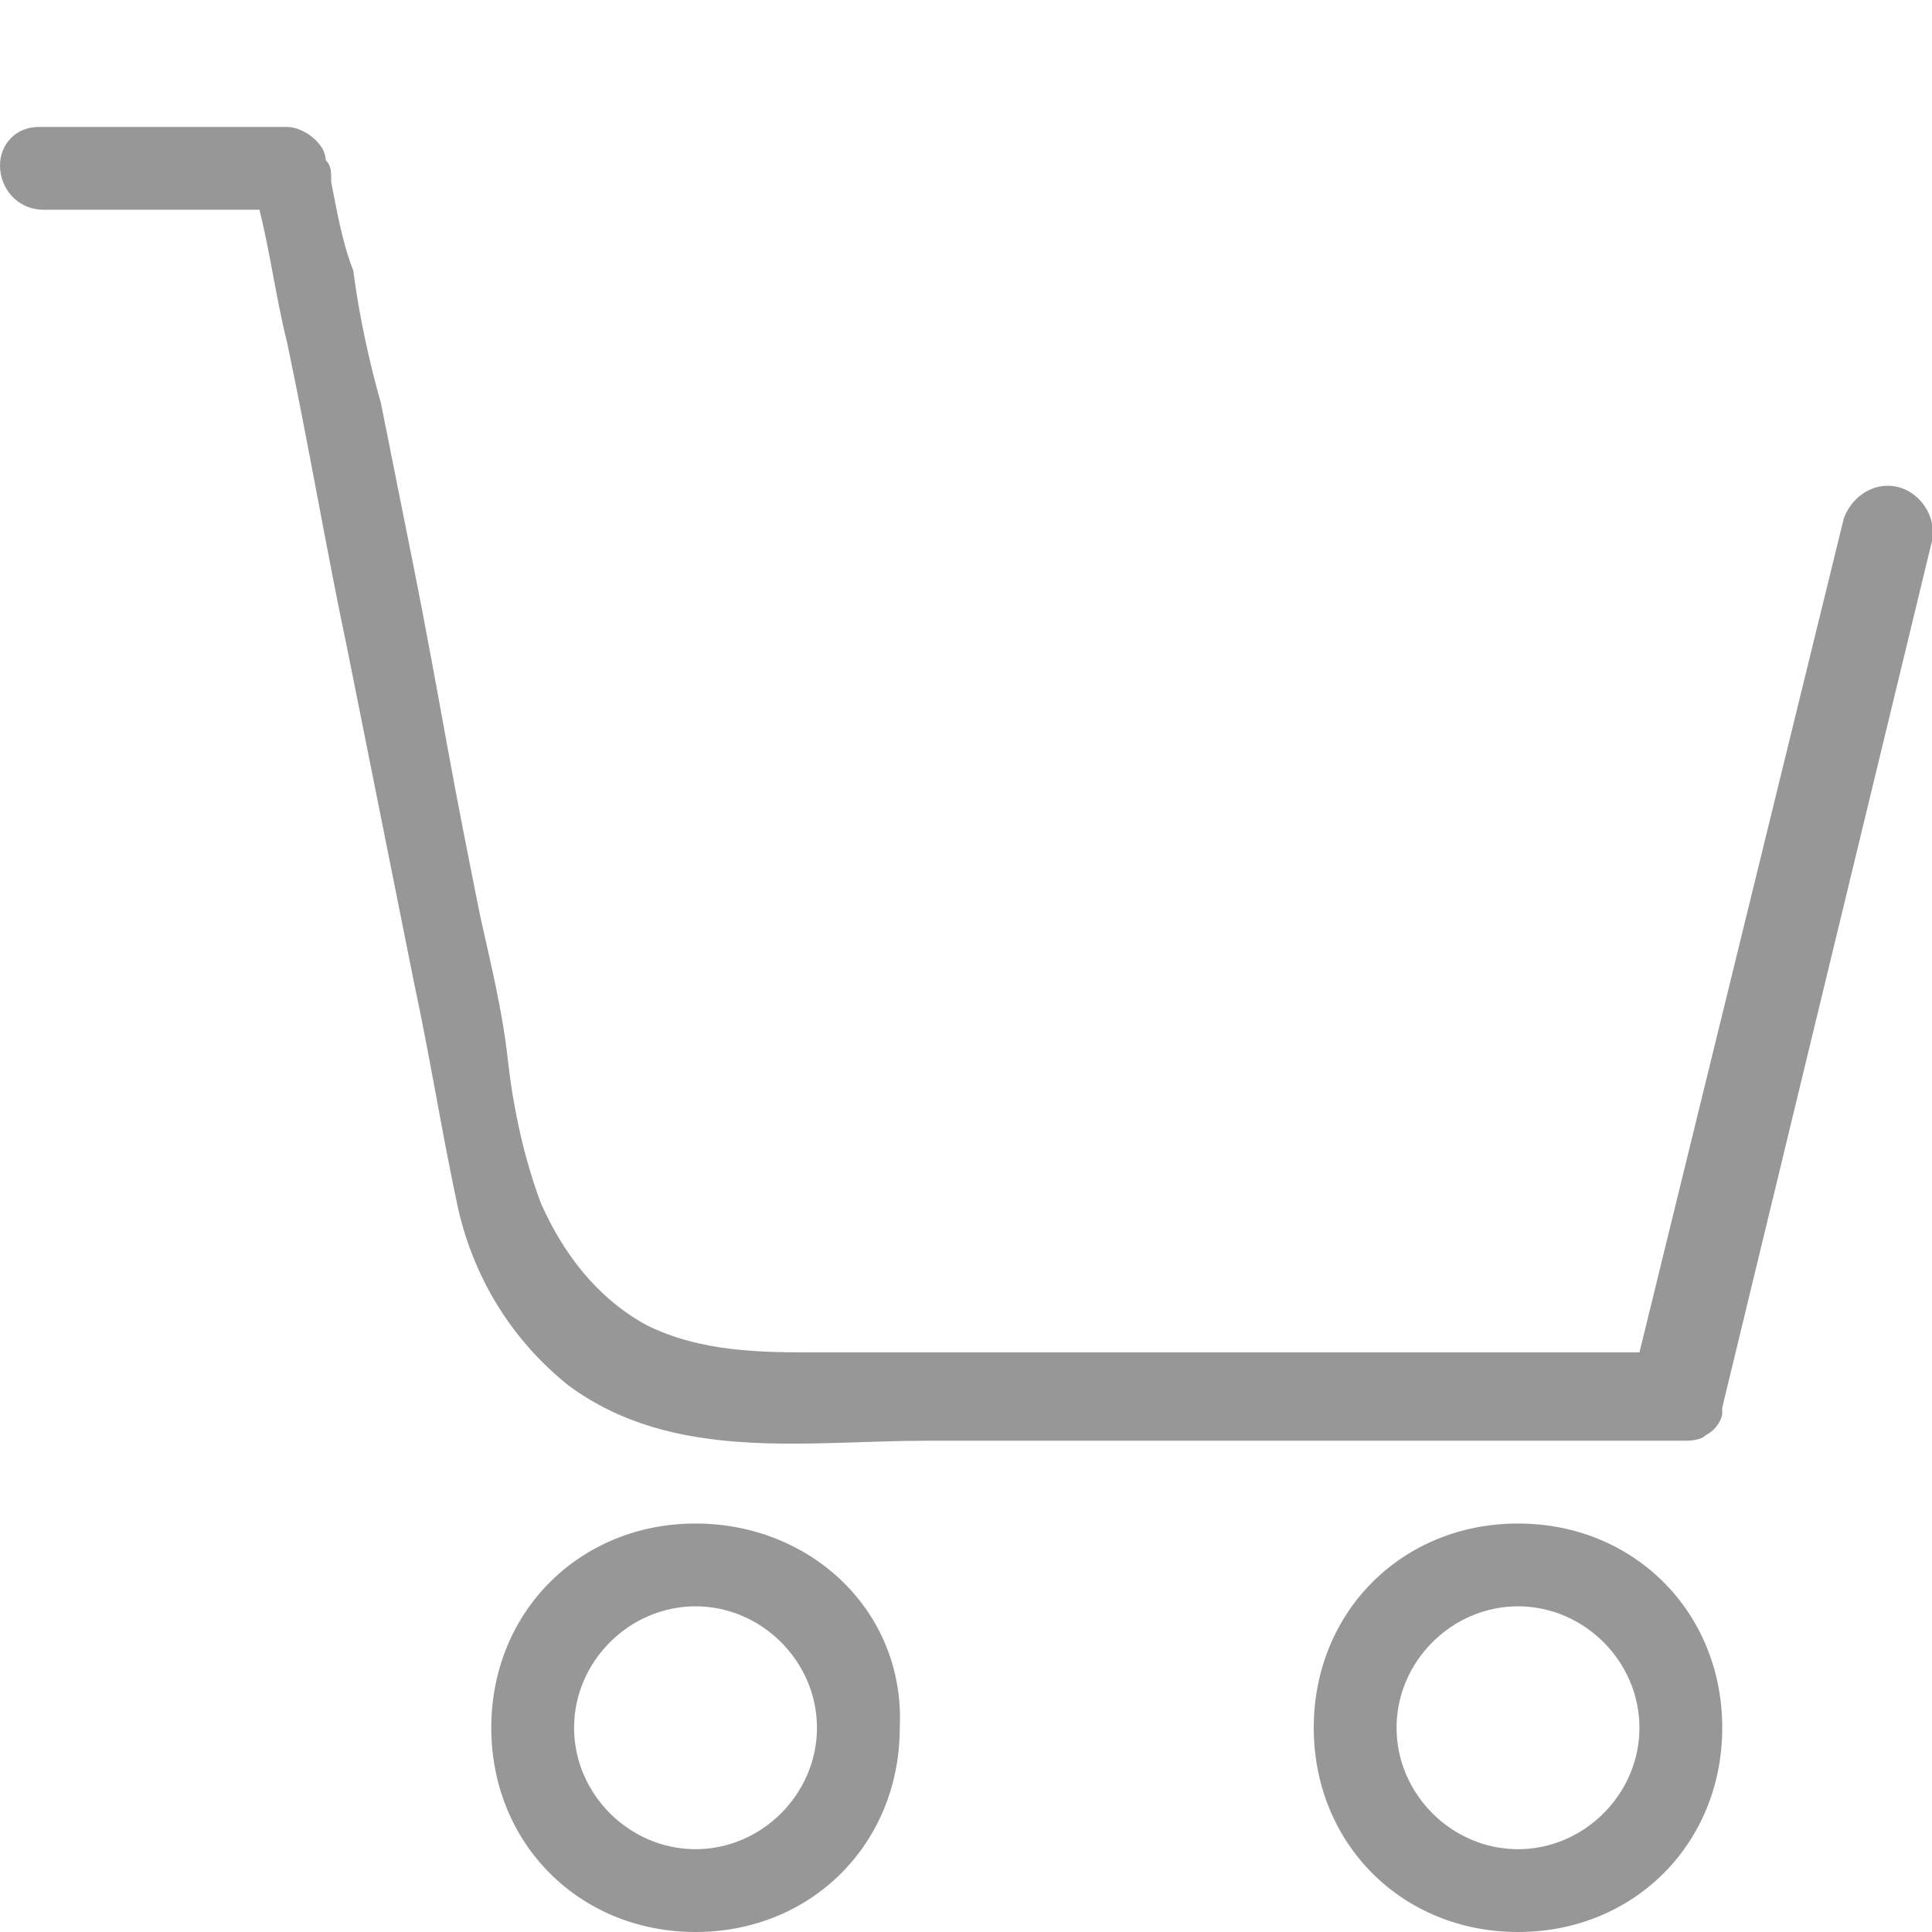
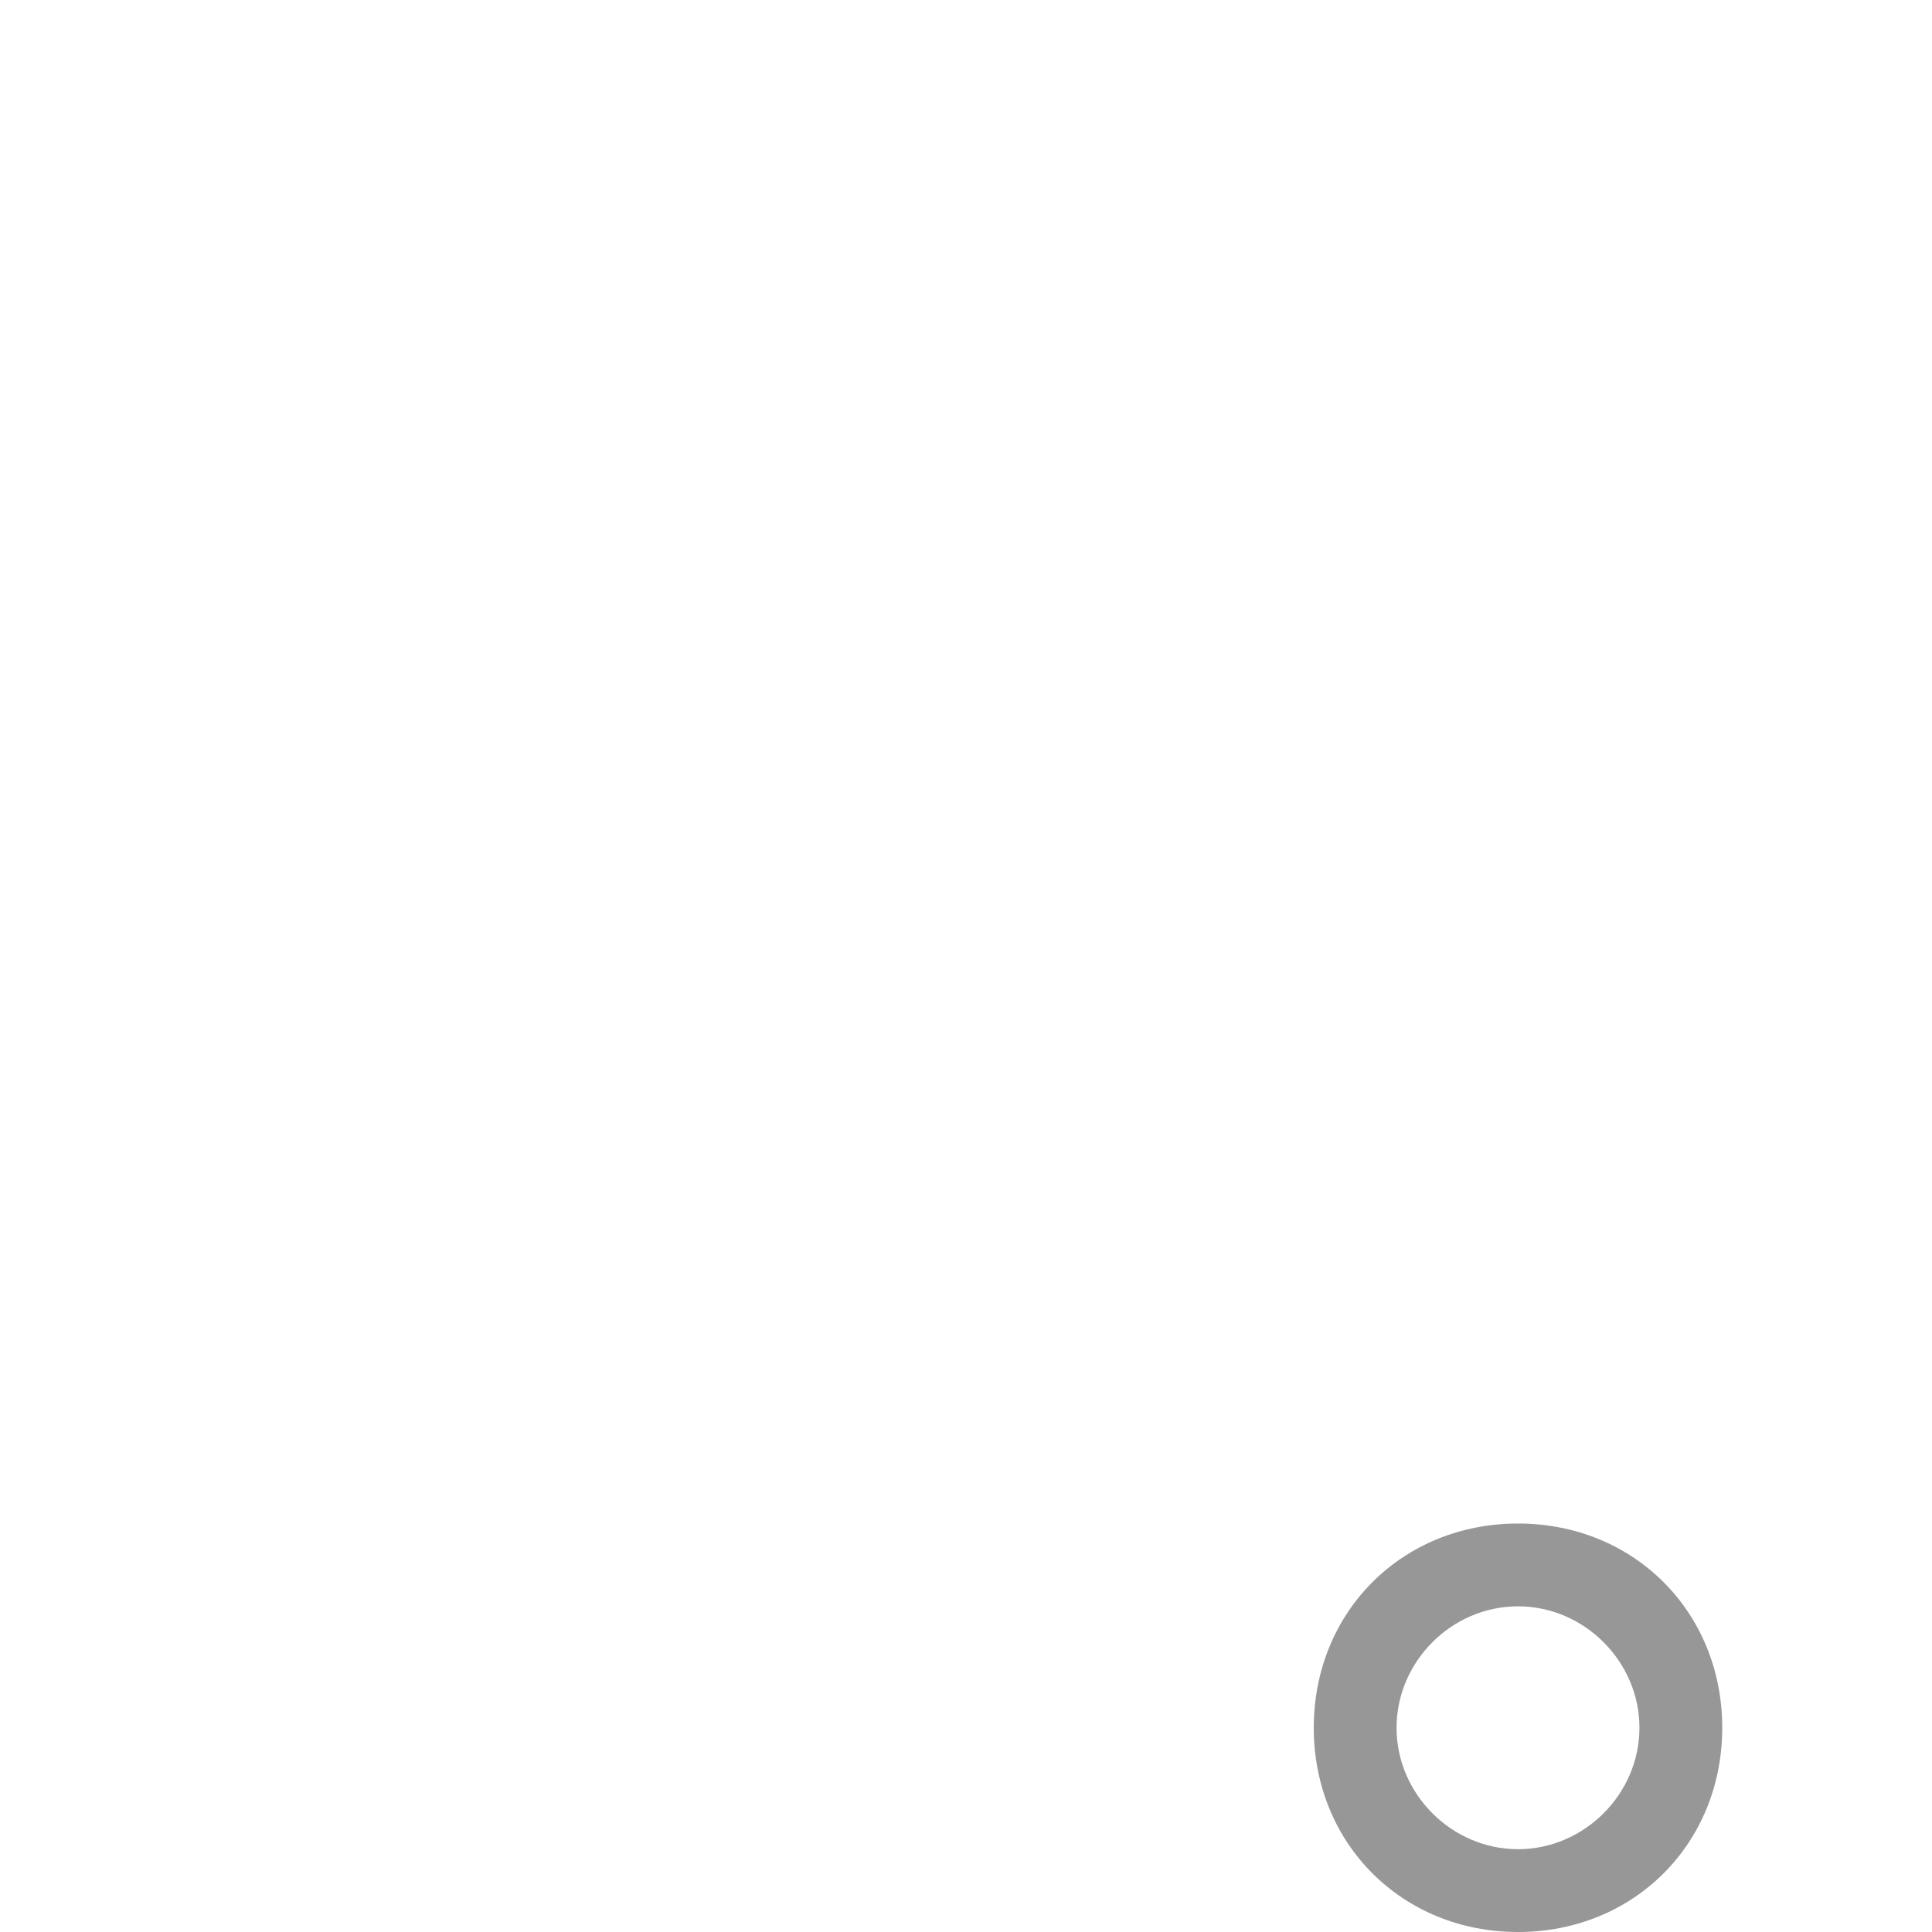
<svg xmlns="http://www.w3.org/2000/svg" version="1.1" id="carrinho" x="0px" y="0px" width="35px" height="35px" viewBox="0 0 35 35" style="enable-background:new 0 0 35 35;" xml:space="preserve">
  <style type="text/css">
	.st0{fill:#979797;}
</style>
  <path class="st0" d="M27.5,27.6c-2.1,0-3.7,1.6-3.7,3.7c0,2.1,1.6,3.7,3.7,3.7c2.1,0,3.7-1.6,3.7-3.7S29.6,27.6,27.5,27.6z   M27.5,33.5c-1.2,0-2.2-1-2.2-2.2s1-2.2,2.2-2.2c1.2,0,2.2,1,2.2,2.2S28.7,33.5,27.5,33.5z" />
-   <path class="st0" d="M12.6,27.6c-2.1,0-3.7,1.6-3.7,3.7c0,2.1,1.6,3.7,3.7,3.7c2.1,0,3.7-1.6,3.7-3.7C16.4,29.2,14.7,27.6,12.6,27.6  z M12.6,33.5c-1.2,0-2.2-1-2.2-2.2s1-2.2,2.2-2.2s2.2,1,2.2,2.2S13.8,33.5,12.6,33.5z" />
-   <path class="st0" d="M34.2,8.8c-0.4,0-0.7,0.3-0.8,0.6l-3.7,15.1c0,0,0,0,0,0c-0.5,0-1.1,0-1.6,0c-0.8,0-1.6,0-2.4,0  c-0.9,0-1.9,0-2.8,0c-2.7,0-5.4,0-8.1,0c-1,0-2.1,0-3.1-0.5c-0.9-0.5-1.5-1.3-1.9-2.2c-0.3-0.8-0.5-1.7-0.6-2.6  c-0.1-0.9-0.3-1.7-0.5-2.6c-0.2-1-0.4-2-0.6-3.1c-0.2-1.1-0.4-2.2-0.6-3.2c-0.2-1-0.4-2-0.6-3C6.7,6.6,6.5,5.7,6.4,4.9  C6.2,4.4,6.1,3.8,6,3.3C6,3.1,6,3,5.9,2.9c0-0.3-0.4-0.6-0.7-0.6H0.7C0.3,2.3,0,2.6,0,3c0,0.4,0.3,0.8,0.8,0.8h3.9  c0.2,0.8,0.3,1.6,0.5,2.4c0.4,1.9,0.7,3.7,1.1,5.6c0.4,2,0.8,4,1.2,6c0.3,1.4,0.5,2.7,0.8,4.1c0.3,1.3,1,2.4,2,3.2  c1.9,1.4,4.3,1,6.5,1c2.2,0,4.3,0,6.5,0c1.9,0,3.8,0,5.7,0c0.5,0,1,0,1.5,0c0.1,0,0.3,0,0.4-0.1c0.2-0.1,0.3-0.3,0.3-0.4  c0,0,0,0,0-0.1L35,9.8C35.1,9.3,34.7,8.8,34.2,8.8z" />
</svg>